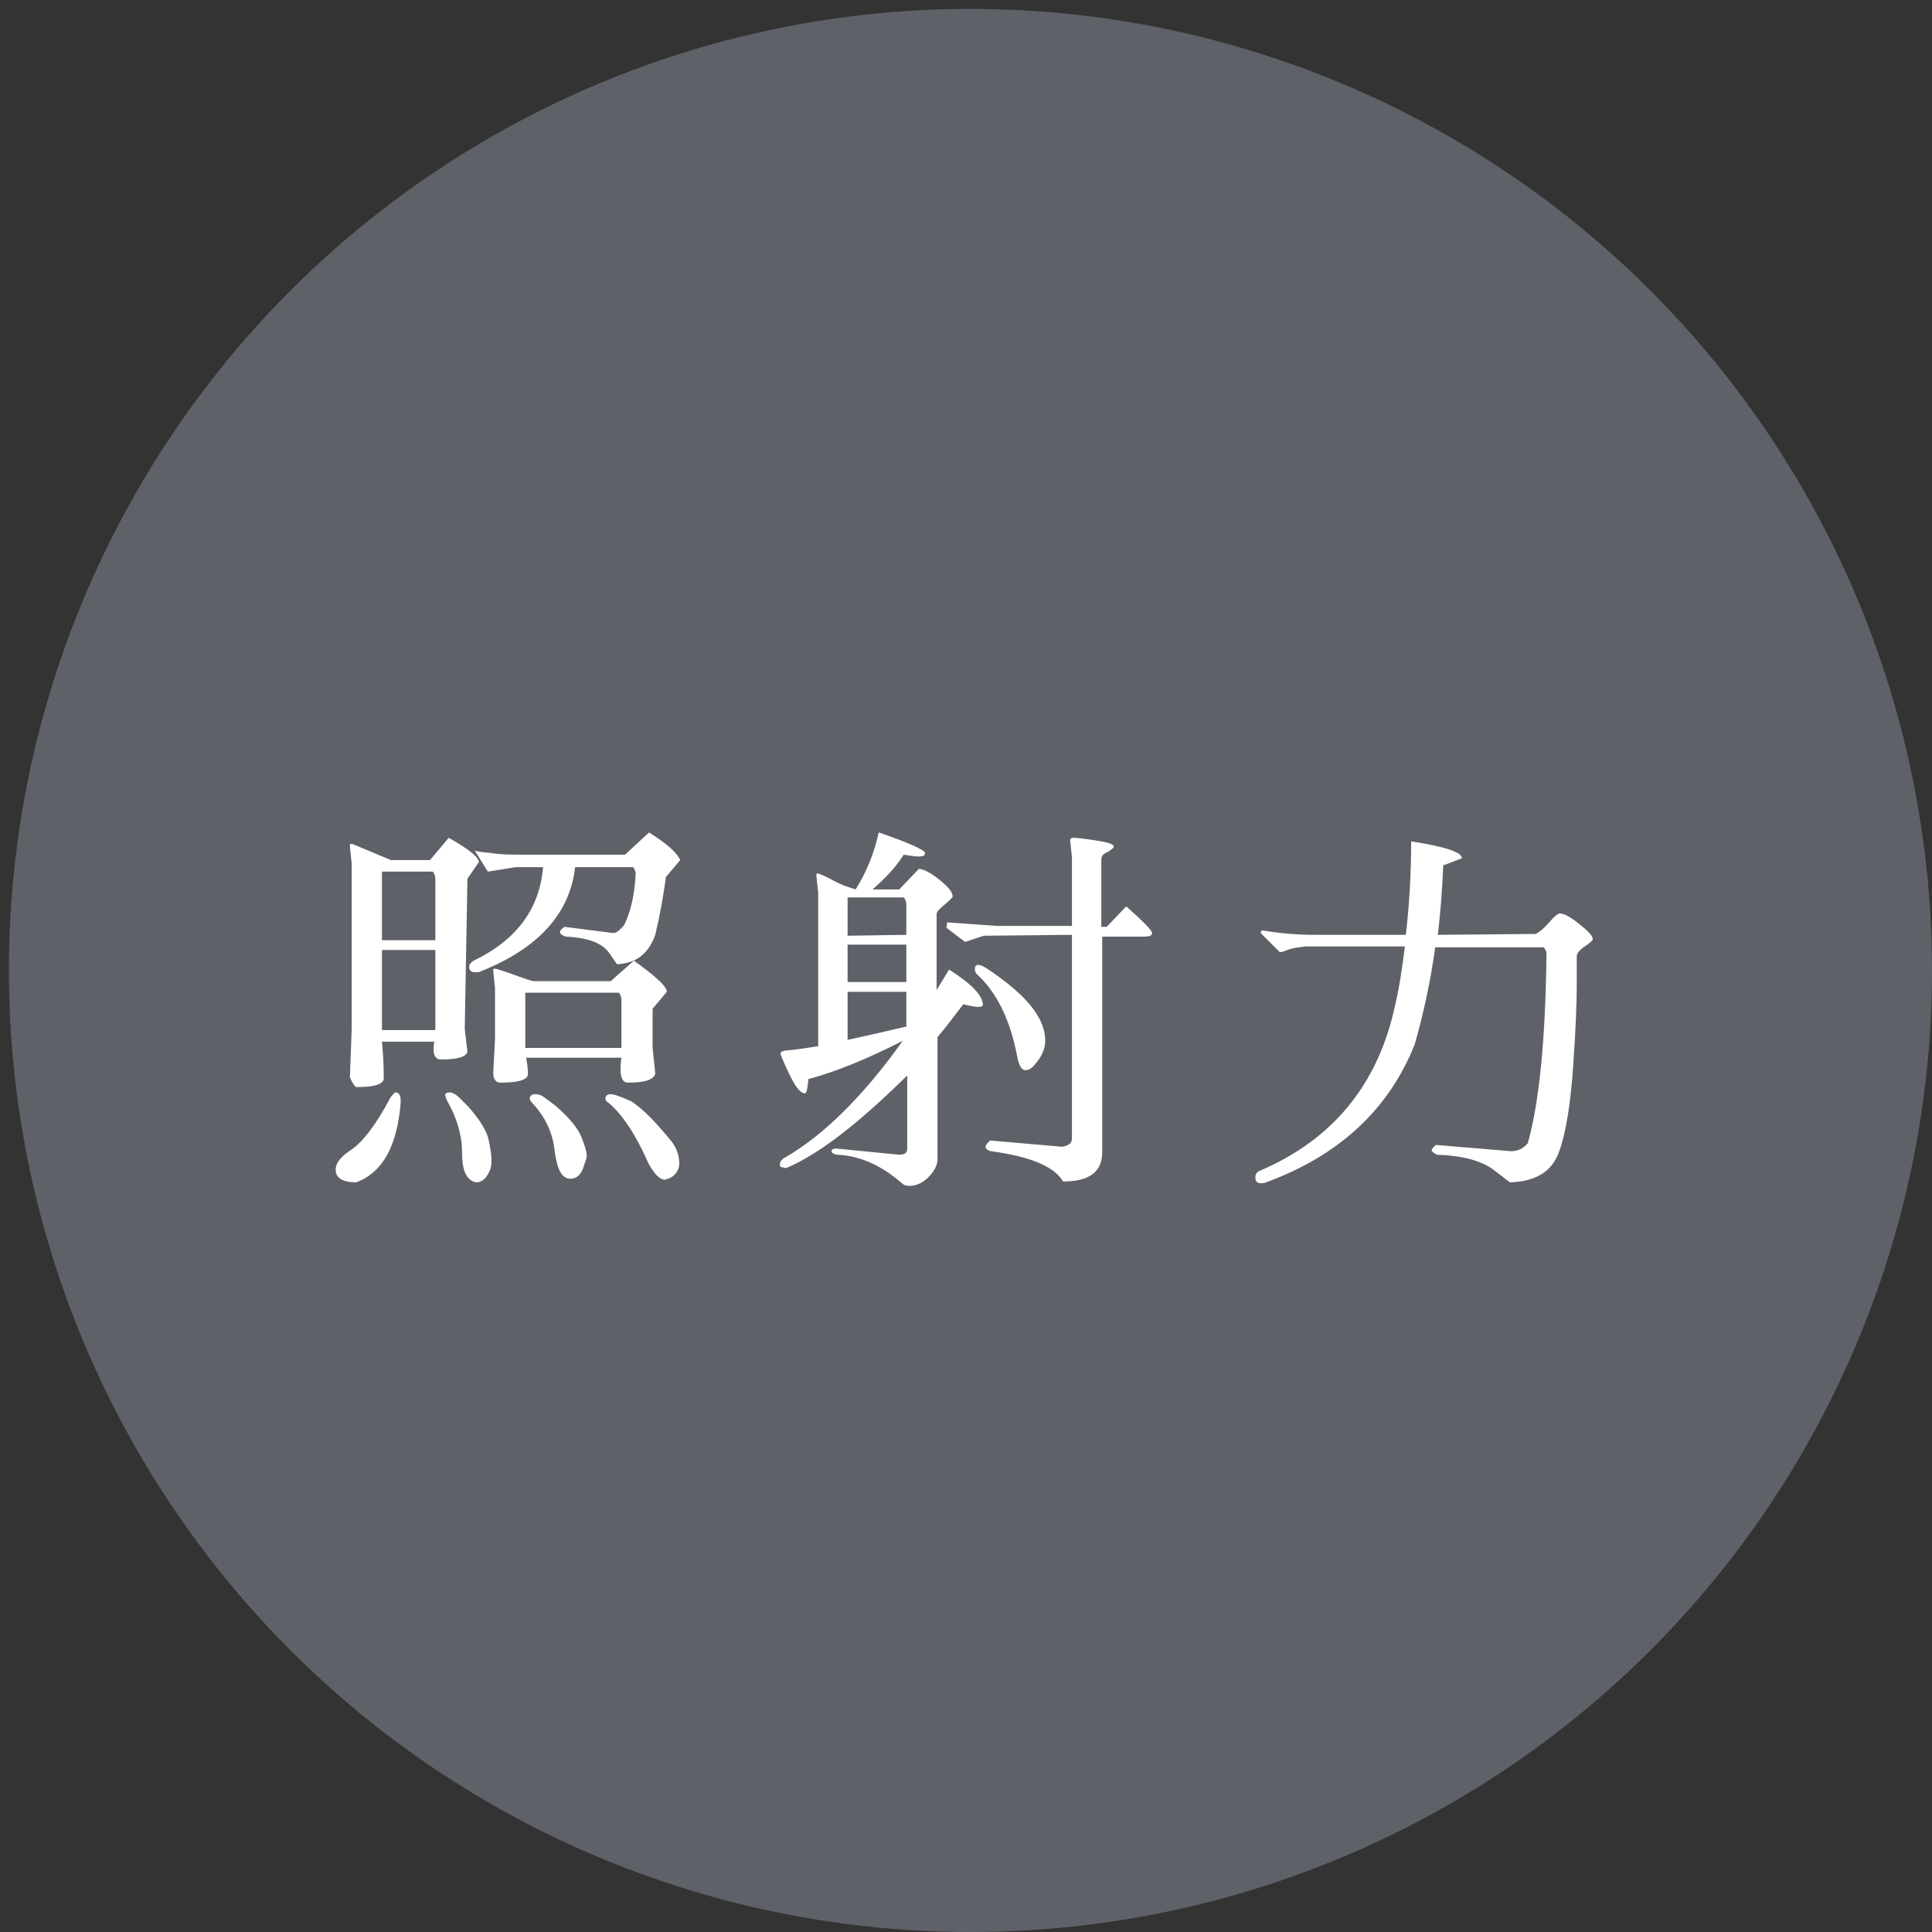
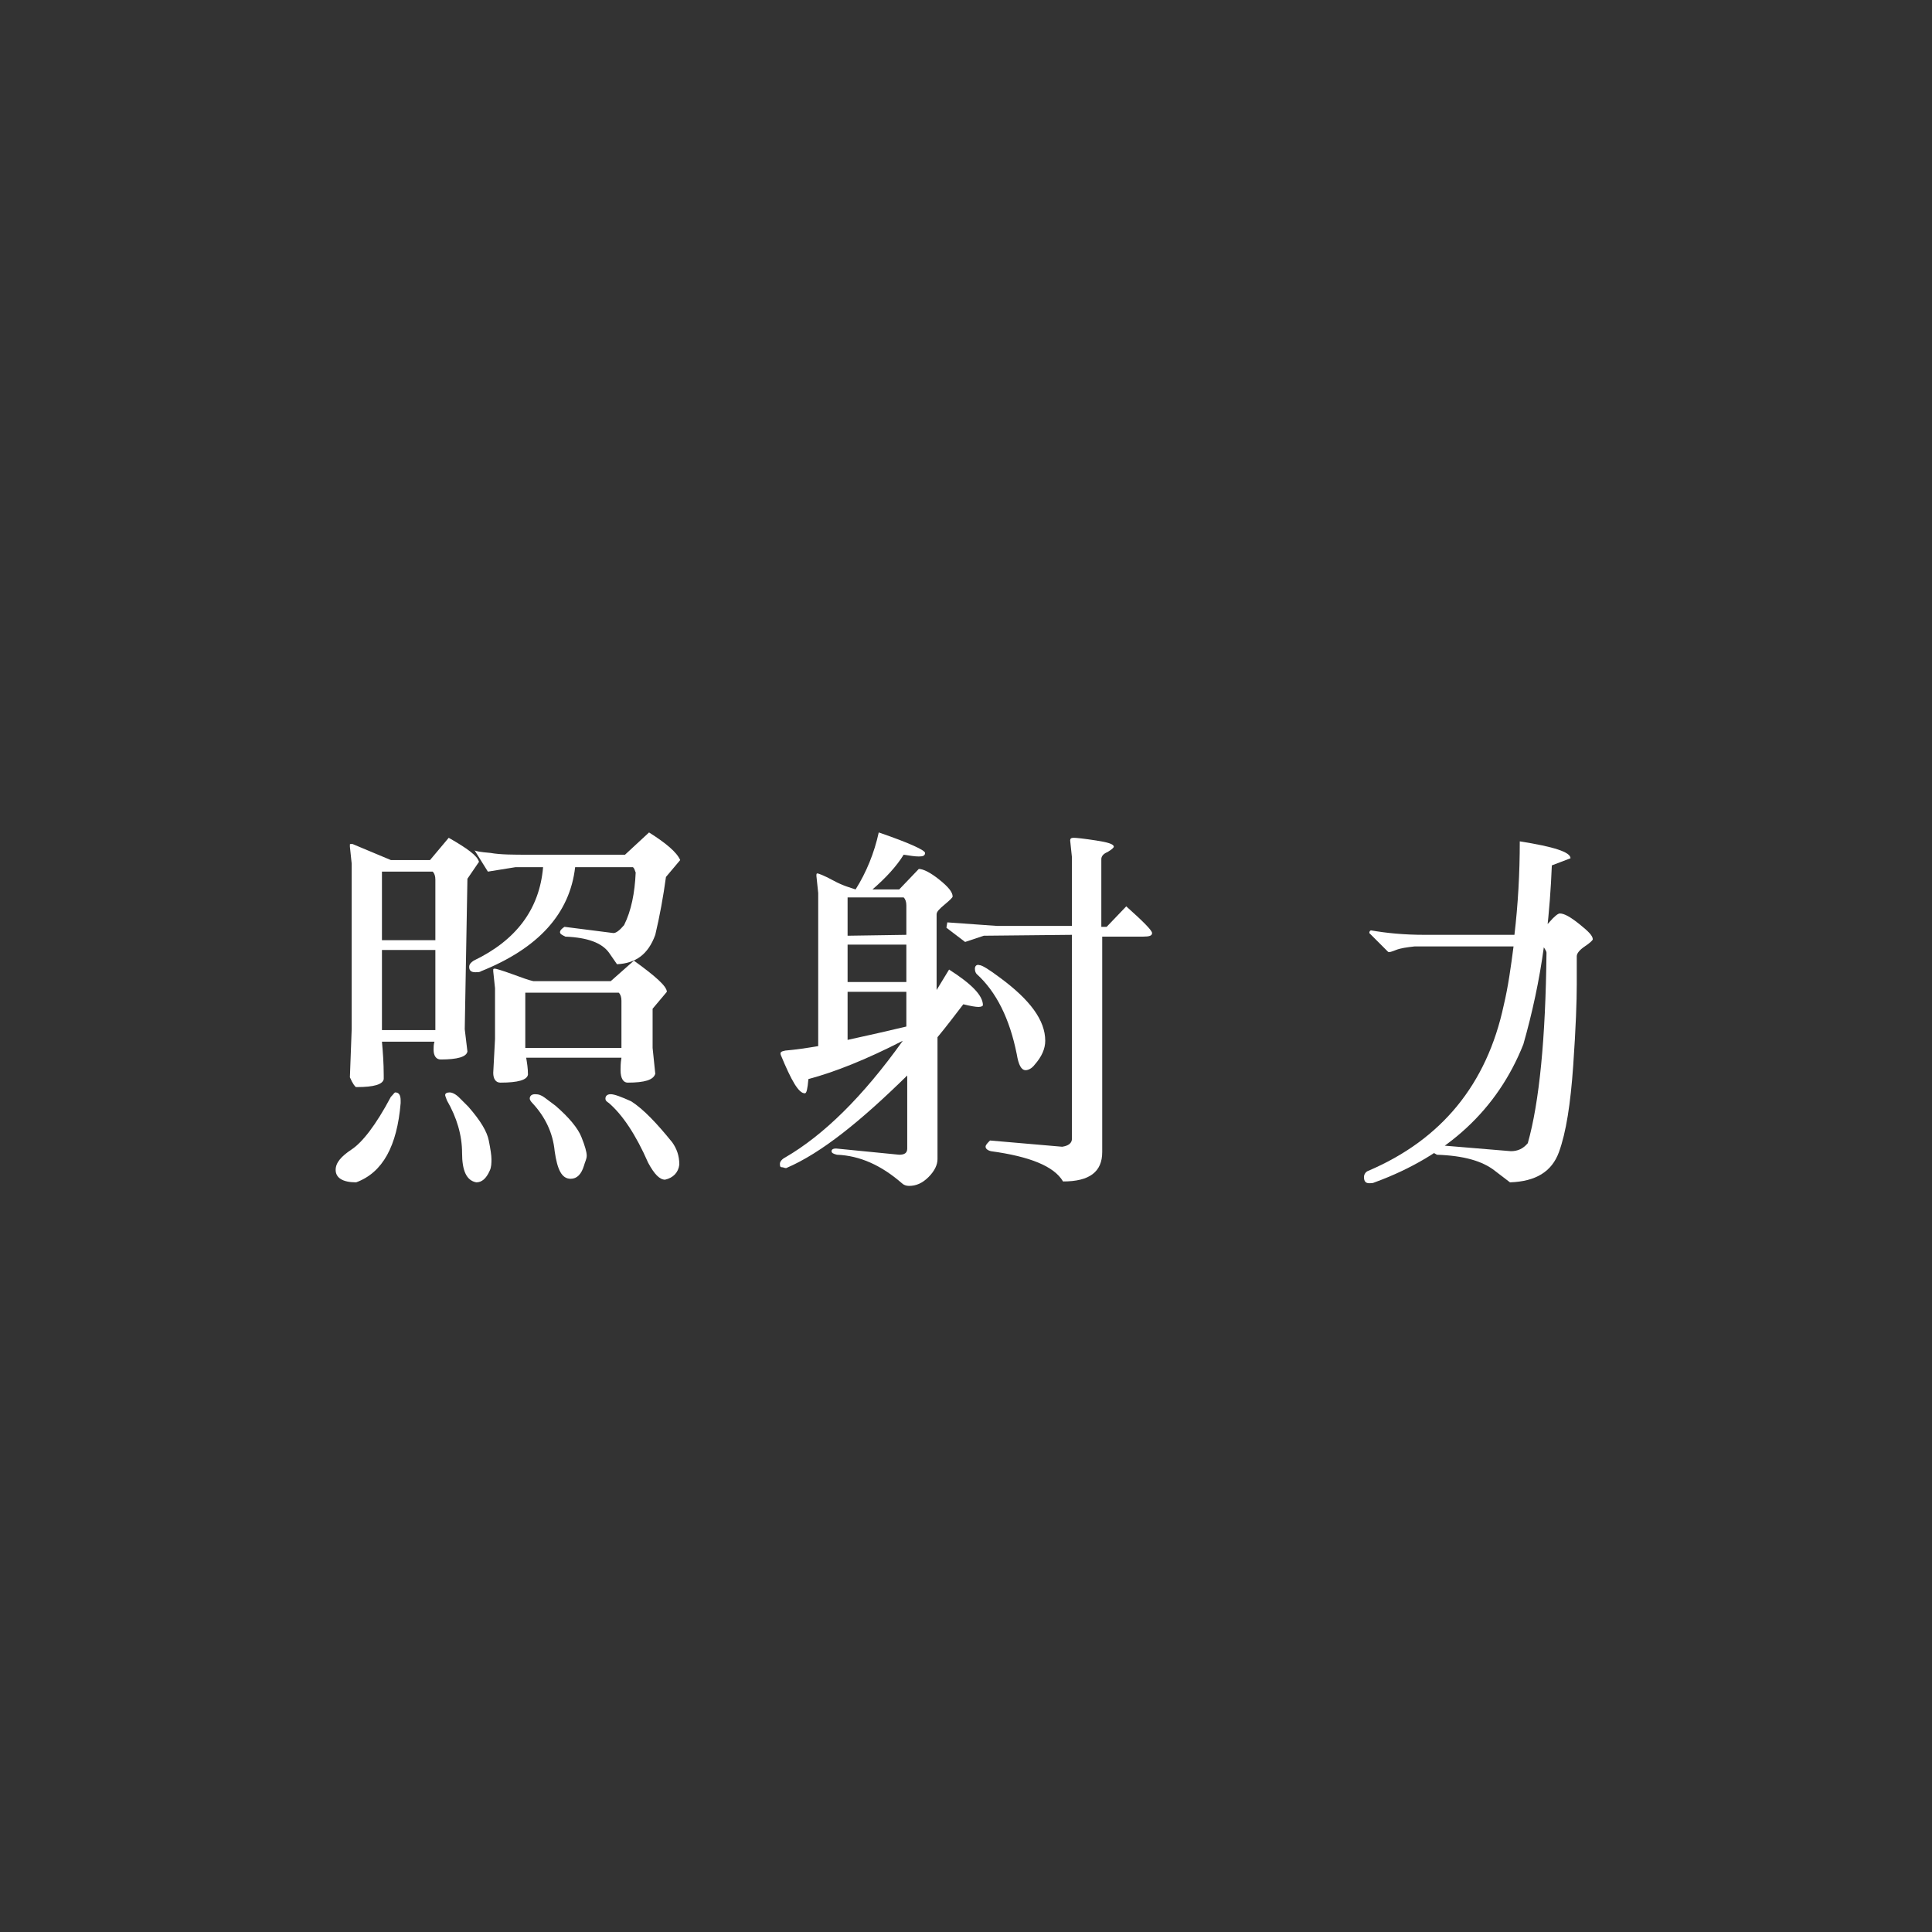
<svg xmlns="http://www.w3.org/2000/svg" version="1.1" id="レイヤー_1" x="0px" y="0px" viewBox="0 0 217 217" style="enable-background:new 0 0 217 217;" xml:space="preserve">
  <rect x="0" y="0" width="217" height="217" fill="#333333" stroke="none" />
  <style type="text/css">
	.st0{opacity:0.5;fill:#8D91A1;enable-background:new    ;}
	.st1{fill:#FFFFFF;}
</style>
-   <circle class="st0" cx="109" cy="109" r="108" />
  <g>
    <path class="st1" d="M44.4,122.7c0.4,0,0.6,0.3,0.6,0.9v0.3c-0.4,4.8-2,7.8-5,8.9c-1.5,0-2.3-0.5-2.3-1.4c0-0.8,0.6-1.5,1.8-2.3   s2.7-2.7,4.4-5.9C44.2,122.9,44.3,122.7,44.4,122.7L44.4,122.7z M52.2,115.6l0.3,2.5c-0.1,0.6-1.1,0.9-3,0.9   c-0.5,0-0.8-0.4-0.8-1.1c0-0.3,0-0.6,0.1-0.9h-5.9c0.1,1.1,0.2,2.4,0.2,3.8v0.4c-0.1,0.6-1.1,0.9-3,0.9H40c-0.1,0-0.4-0.4-0.7-1.1   l0.2-5.4V97l-0.2-1.9v-0.2c0-0.1,0-0.1,0.1-0.1h0.2l4.3,1.8h4.4l2.1-2.5c2.1,1.2,3.2,2,3.4,2.7l-1.3,1.9L52.2,115.6L52.2,115.6z    M42.9,105.6h6v-6.8c0-0.4-0.1-0.7-0.3-0.9h-5.7V105.6L42.9,105.6z M42.9,115.7h6v-9h-6V115.7z M55,131.5c-0.4,0.9-0.9,1.3-1.5,1.3   c-1.1-0.2-1.6-1.3-1.6-3.3s-0.6-4-1.7-5.9c-0.1-0.3-0.2-0.5-0.2-0.6c0-0.2,0.2-0.3,0.5-0.3s0.7,0.2,1.1,0.6l1,1   c1.4,1.6,2.1,2.8,2.3,3.8c0.2,1,0.3,1.7,0.3,2.1S55.2,131.1,55,131.5L55,131.5z M70.2,96l2.7-2.5c1.9,1.2,3.1,2.2,3.5,3.1l-1.6,1.9   c-0.3,2.2-0.7,4.4-1.2,6.5c-0.8,2.2-2.2,3.2-4.3,3.3l-0.9-1.3c-0.8-1.1-2.4-1.7-4.9-1.8c-0.4-0.2-0.6-0.3-0.6-0.5s0.2-0.4,0.5-0.6   l5.5,0.7c0.3,0,0.7-0.3,1.2-0.9c0.8-1.6,1.2-3.6,1.3-5.9c-0.1-0.2-0.1-0.4-0.3-0.6h-6.5c-0.6,5.2-4.1,9.1-10.6,11.7   c-0.1,0.1-0.4,0.1-0.6,0.1c-0.5,0-0.7-0.2-0.7-0.6c0-0.3,0.2-0.5,0.5-0.7c4.8-2.3,7.4-5.8,7.8-10.5h-3.1l-3.1,0.5   c-0.5-0.8-1-1.6-1.5-2.4c0.1,0.1,0.6,0.2,1.8,0.3c1.1,0.2,2.6,0.2,4.3,0.2L70.2,96L70.2,96z M70.5,121.6c-0.5,0-0.8-0.5-0.8-1.4   c0-0.3,0-0.8,0.1-1.4H59.1c0.1,0.6,0.2,1.2,0.2,1.9c-0.1,0.6-1.1,0.9-3.1,0.9c-0.5,0-0.8-0.4-0.8-1.1l0.2-3.8V111l-0.2-1.9v-0.2   c0-0.1,0.1-0.1,0.2-0.1s0.8,0.2,1.9,0.6c1.1,0.4,1.9,0.7,2.4,0.8h8.7l2.6-2.3c2.5,1.8,3.7,2.9,3.7,3.5l-1.6,1.9v4.4l0.3,2.9   C73.4,121.3,72.4,121.6,70.5,121.6L70.5,121.6z M69.8,112.4c0-0.4-0.1-0.7-0.3-0.9H59v6.2h10.8V112.4L69.8,112.4z M65.6,130.9   c-0.3,1-0.8,1.5-1.5,1.5c-1,0-1.5-1-1.8-3.1c-0.2-2.1-1.1-3.9-2.5-5.4c-0.2-0.2-0.3-0.4-0.3-0.5c0-0.3,0.2-0.5,0.6-0.5   s0.7,0.1,1.1,0.4l1.2,0.9c1.5,1.3,2.5,2.5,2.9,3.5c0.4,1,0.6,1.7,0.6,2.1S65.7,130.5,65.6,130.9L65.6,130.9z M68,123.4   c0-0.3,0.2-0.5,0.6-0.5s1.2,0.3,2.3,0.8c1.4,0.9,2.9,2.5,4.6,4.6c0.5,0.7,0.8,1.5,0.8,2.5c-0.1,0.9-0.7,1.5-1.6,1.7   c-0.6,0-1.2-0.6-1.9-1.9c-1.4-3.2-2.9-5.4-4.4-6.7C68.1,123.7,68,123.6,68,123.4L68,123.4z" />
    <path class="st1" d="M88.3,131.2c-0.2,0-0.3-0.1-0.5-0.1s-0.2-0.2-0.2-0.4s0.2-0.5,0.6-0.7c4.3-2.5,8.7-6.8,13.2-13.1   c-4.1,2.1-7.6,3.5-10.6,4.3c-0.1,1.1-0.2,1.6-0.4,1.6c-0.7,0-1.5-1.4-2.7-4.3c-0.1-0.3,0-0.4,0.5-0.5c1.2-0.1,2.5-0.3,3.7-0.5   v-17.2l-0.2-1.9c0-0.2,0-0.3,0.1-0.3s0.7,0.2,1.8,0.8s1.9,0.8,2.5,1c1.2-1.9,2.1-4.1,2.6-6.4c3.5,1.2,5.2,2,5.2,2.3   s-0.2,0.4-0.7,0.4s-1-0.1-1.7-0.2c-0.8,1.3-2,2.6-3.5,3.9h3l2.2-2.3c0.5,0,1.3,0.4,2.3,1.2c1,0.8,1.5,1.4,1.5,1.9   c0,0.1-0.3,0.4-0.9,0.9s-0.9,0.8-0.9,1.1v8.5c0.5-0.8,0.9-1.5,1.4-2.3c2.5,1.6,3.8,2.9,3.8,4c0,0.1-0.2,0.2-0.5,0.2   s-0.9-0.1-1.7-0.3c-1,1.3-1.9,2.5-2.9,3.7v13.7c0,0.6-0.3,1.3-1,2s-1.4,1-2.2,1c-0.3,0-0.6-0.1-0.8-0.3c-2.3-2-4.7-3.1-7.3-3.2   c-0.4-0.1-0.6-0.2-0.6-0.4s0.2-0.3,0.5-0.3l7.1,0.7c0.6,0,0.9-0.2,0.9-0.7v-8.2C96.8,125.8,92.3,129.5,88.3,131.2L88.3,131.2z    M101.8,105v-3.3c0-0.4-0.1-0.7-0.3-0.9h-6.3v4.3L101.8,105L101.8,105z M101.8,106.1h-6.6v4.2h6.6V106.1z M101.8,115.3v-3.9h-6.6   v5.4C97.5,116.3,99.7,115.8,101.8,115.3L101.8,115.3z M110.5,105.1l-2.1,0.7l-2.1-1.6l0.1-0.6l5.6,0.4h8.4v-7.7l-0.2-1.9   c0-0.2,0.1-0.3,0.4-0.3s1.2,0.1,2.5,0.3s2,0.4,2,0.7c0,0.1-0.2,0.3-0.7,0.6c-0.5,0.2-0.7,0.5-0.7,0.8v7.6h0.6l2.2-2.3   c1.9,1.7,2.9,2.7,2.9,3s-0.3,0.4-1,0.4h-4.6v24.2c0,2.2-1.4,3.3-4.4,3.3c-1-1.7-3.7-2.8-8.1-3.4c-0.4-0.1-0.6-0.3-0.6-0.5   s0.2-0.4,0.5-0.7l8.1,0.7c0.7-0.1,1.1-0.4,1.1-0.9V105L110.5,105.1L110.5,105.1z M109.7,109.4c-0.1-0.1-0.2-0.3-0.2-0.6   s0.2-0.5,0.5-0.4c0.3,0,1.1,0.5,2.3,1.4c3.4,2.5,5.1,4.8,5.1,7.1c0,0.9-0.4,1.8-1.2,2.7c-0.3,0.4-0.7,0.6-1,0.6   c-0.5,0-0.8-0.6-1-1.8C113.4,114.4,111.9,111.4,109.7,109.4L109.7,109.4z" />
-     <path class="st1" d="M172.5,104.9c0.4-0.2,0.9-0.6,1.5-1.3s1-1,1.2-1c0.5,0,1.2,0.4,2.2,1.2c1,0.8,1.5,1.3,1.5,1.7   c0,0.1-0.3,0.4-0.9,0.8s-0.9,0.8-0.9,1.1s0,1.4,0,3.2s-0.1,4.8-0.4,9.1c-0.3,4.3-0.8,7.5-1.6,9.7c-0.8,2.2-2.6,3.3-5.5,3.4   l-1.7-1.3c-1.4-1.1-3.5-1.7-6.5-1.8c-0.4-0.2-0.6-0.4-0.6-0.5s0.2-0.4,0.5-0.6l8.4,0.7c0.8,0,1.4-0.3,1.9-0.9   c1.3-4.6,2-11.8,2.1-21.4c0-0.1-0.1-0.3-0.3-0.6h-12.2c-0.5,3.7-1.3,7.4-2.3,10.9c-2.9,7.3-8.5,12.5-16.7,15.5   c-0.2,0.1-0.4,0.1-0.6,0.1c-0.4,0-0.6-0.2-0.6-0.7c0-0.3,0.2-0.6,0.5-0.7c8.2-3.5,13.3-9.7,15.2-18.6c0.5-2.1,0.8-4.3,1.1-6.6   h-11.1c-0.9,0.1-1.6,0.2-2.1,0.4c-0.5,0.2-0.8,0.3-0.9,0.2l-2.1-2.1c0-0.2,0.1-0.3,0.2-0.3c1.7,0.3,3.7,0.5,6,0.5h10.1   c0.4-3.4,0.6-6.9,0.6-10.5c3.8,0.6,5.7,1.2,5.7,1.9l-2.1,0.8c-0.1,2.6-0.3,5.2-0.6,7.8L172.5,104.9L172.5,104.9z" />
+     <path class="st1" d="M172.5,104.9c0.4-0.2,0.9-0.6,1.5-1.3s1-1,1.2-1c0.5,0,1.2,0.4,2.2,1.2c1,0.8,1.5,1.3,1.5,1.7   c0,0.1-0.3,0.4-0.9,0.8s-0.9,0.8-0.9,1.1s0,1.4,0,3.2s-0.1,4.8-0.4,9.1c-0.3,4.3-0.8,7.5-1.6,9.7c-0.8,2.2-2.6,3.3-5.5,3.4   l-1.7-1.3c-1.4-1.1-3.5-1.7-6.5-1.8c-0.4-0.2-0.6-0.4-0.6-0.5s0.2-0.4,0.5-0.6l8.4,0.7c0.8,0,1.4-0.3,1.9-0.9   c1.3-4.6,2-11.8,2.1-21.4c0-0.1-0.1-0.3-0.3-0.6c-0.5,3.7-1.3,7.4-2.3,10.9c-2.9,7.3-8.5,12.5-16.7,15.5   c-0.2,0.1-0.4,0.1-0.6,0.1c-0.4,0-0.6-0.2-0.6-0.7c0-0.3,0.2-0.6,0.5-0.7c8.2-3.5,13.3-9.7,15.2-18.6c0.5-2.1,0.8-4.3,1.1-6.6   h-11.1c-0.9,0.1-1.6,0.2-2.1,0.4c-0.5,0.2-0.8,0.3-0.9,0.2l-2.1-2.1c0-0.2,0.1-0.3,0.2-0.3c1.7,0.3,3.7,0.5,6,0.5h10.1   c0.4-3.4,0.6-6.9,0.6-10.5c3.8,0.6,5.7,1.2,5.7,1.9l-2.1,0.8c-0.1,2.6-0.3,5.2-0.6,7.8L172.5,104.9L172.5,104.9z" />
  </g>
</svg>